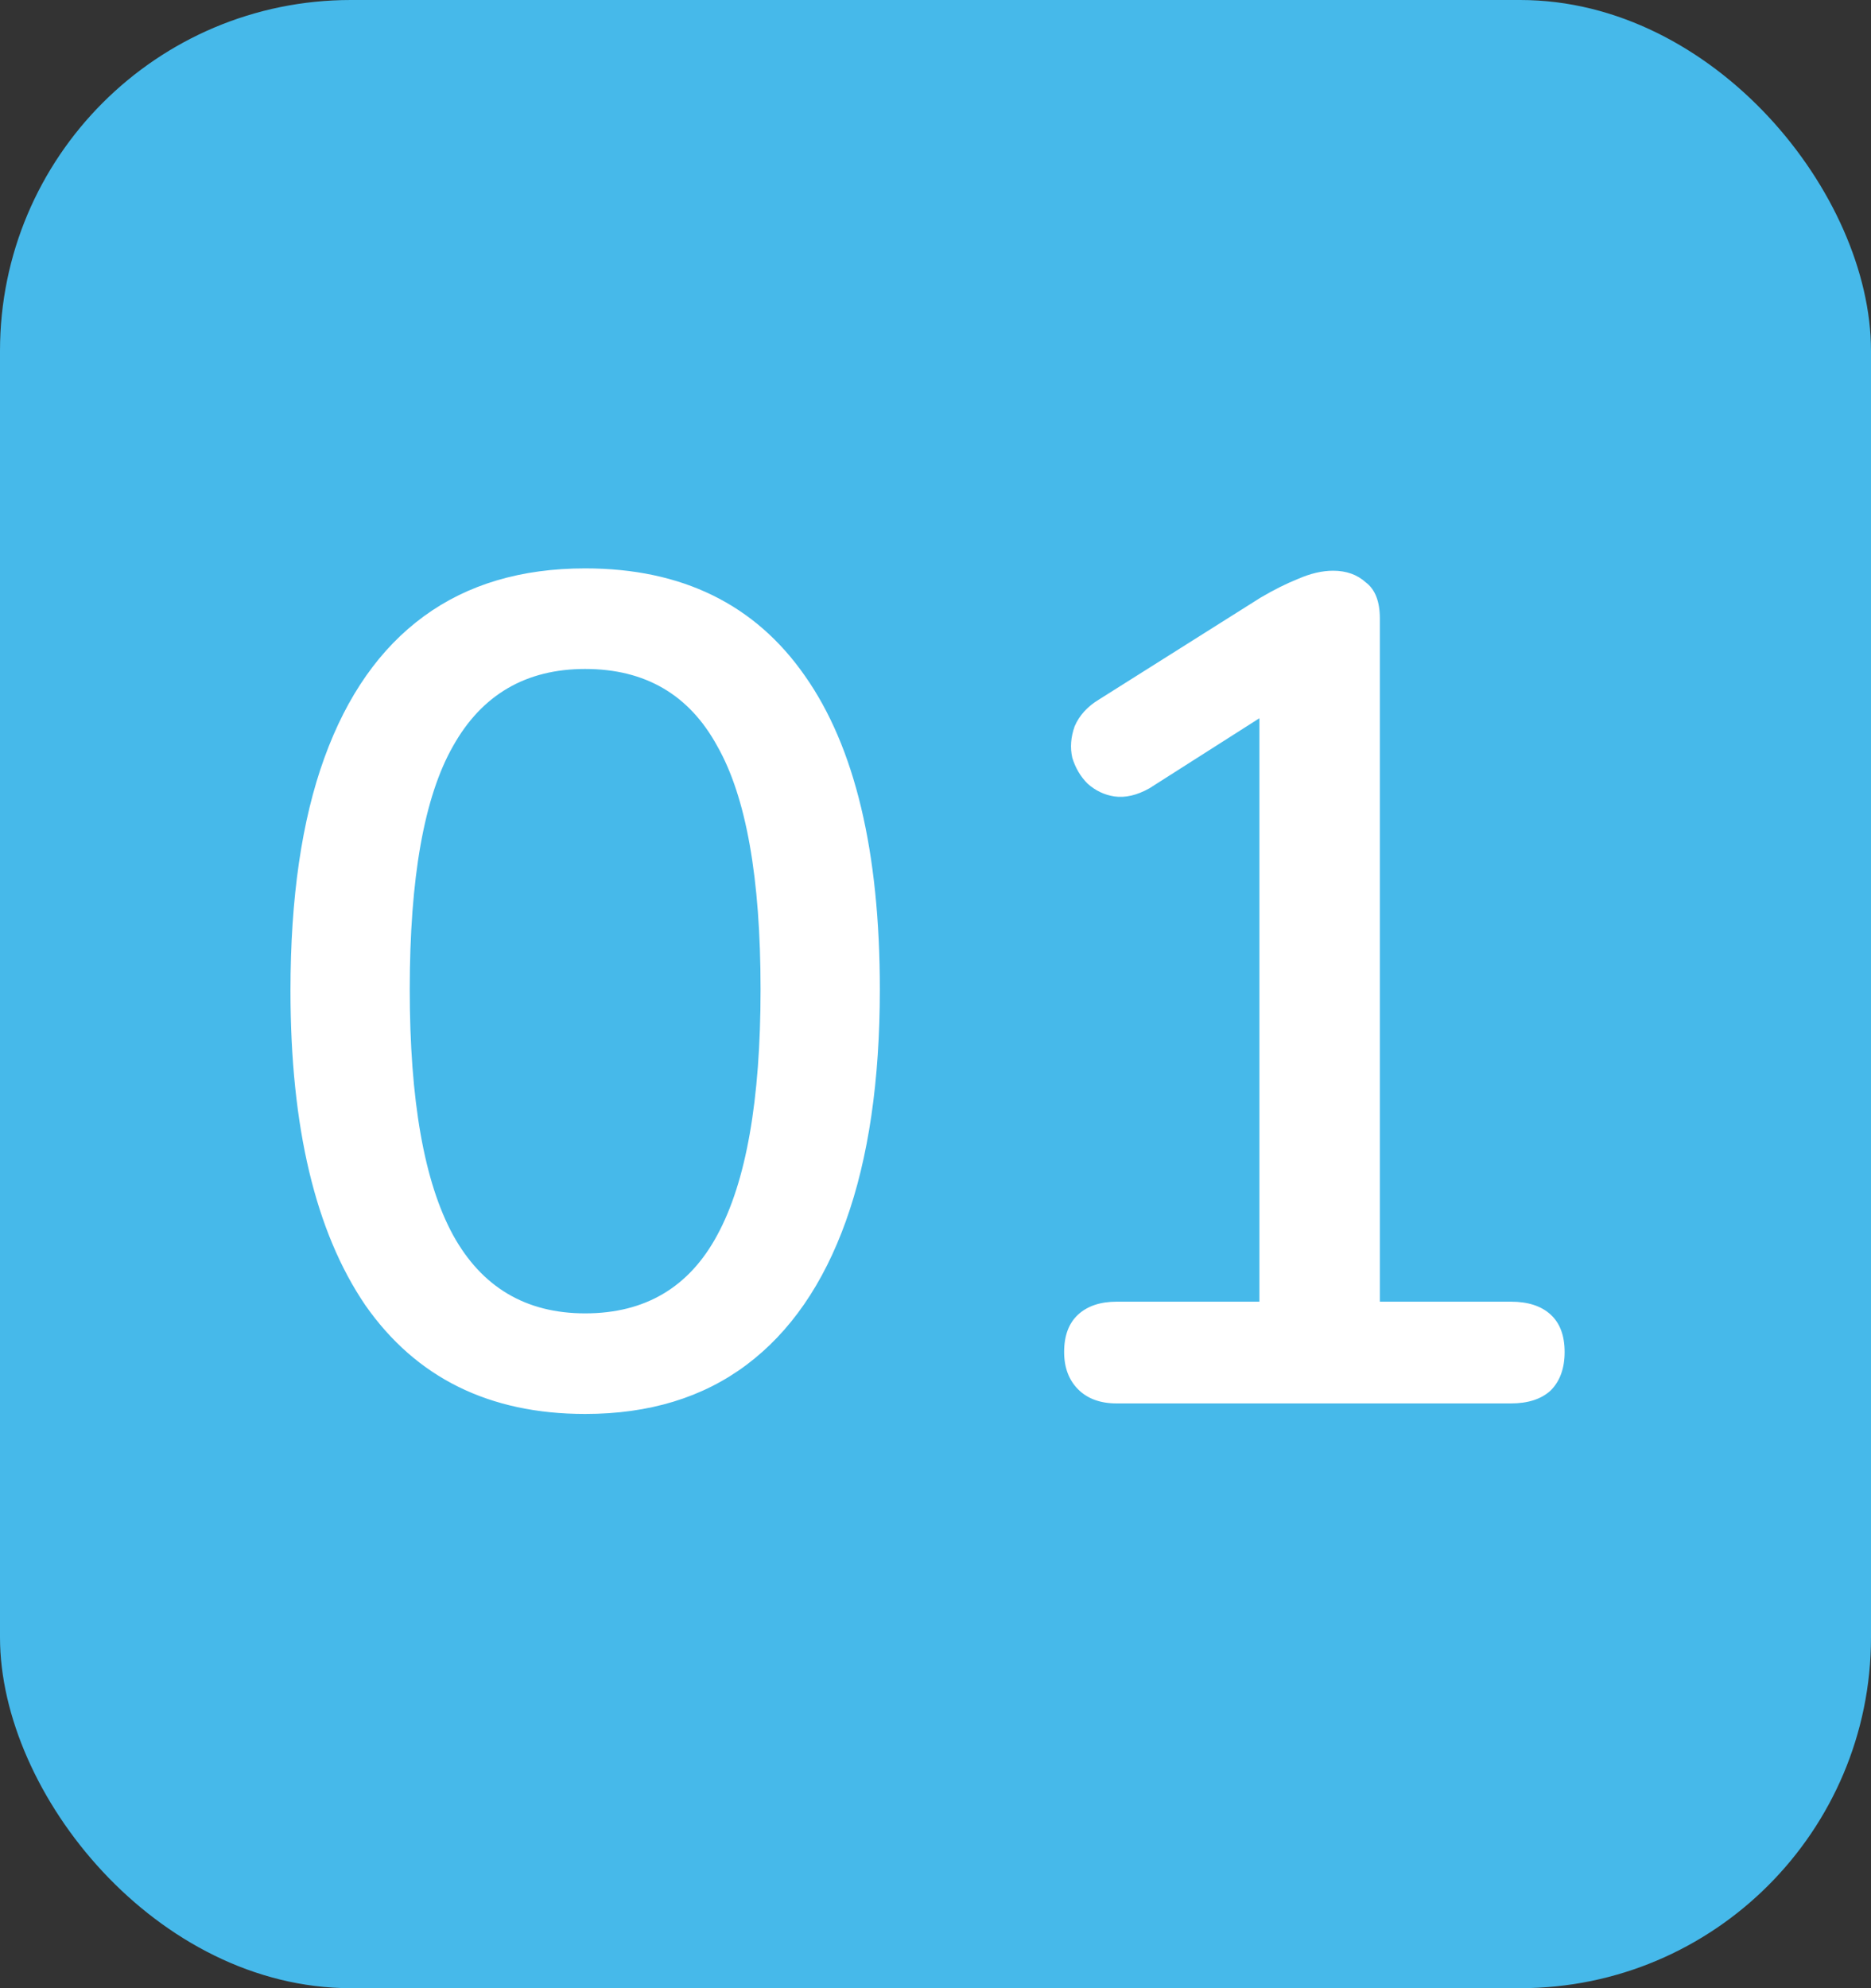
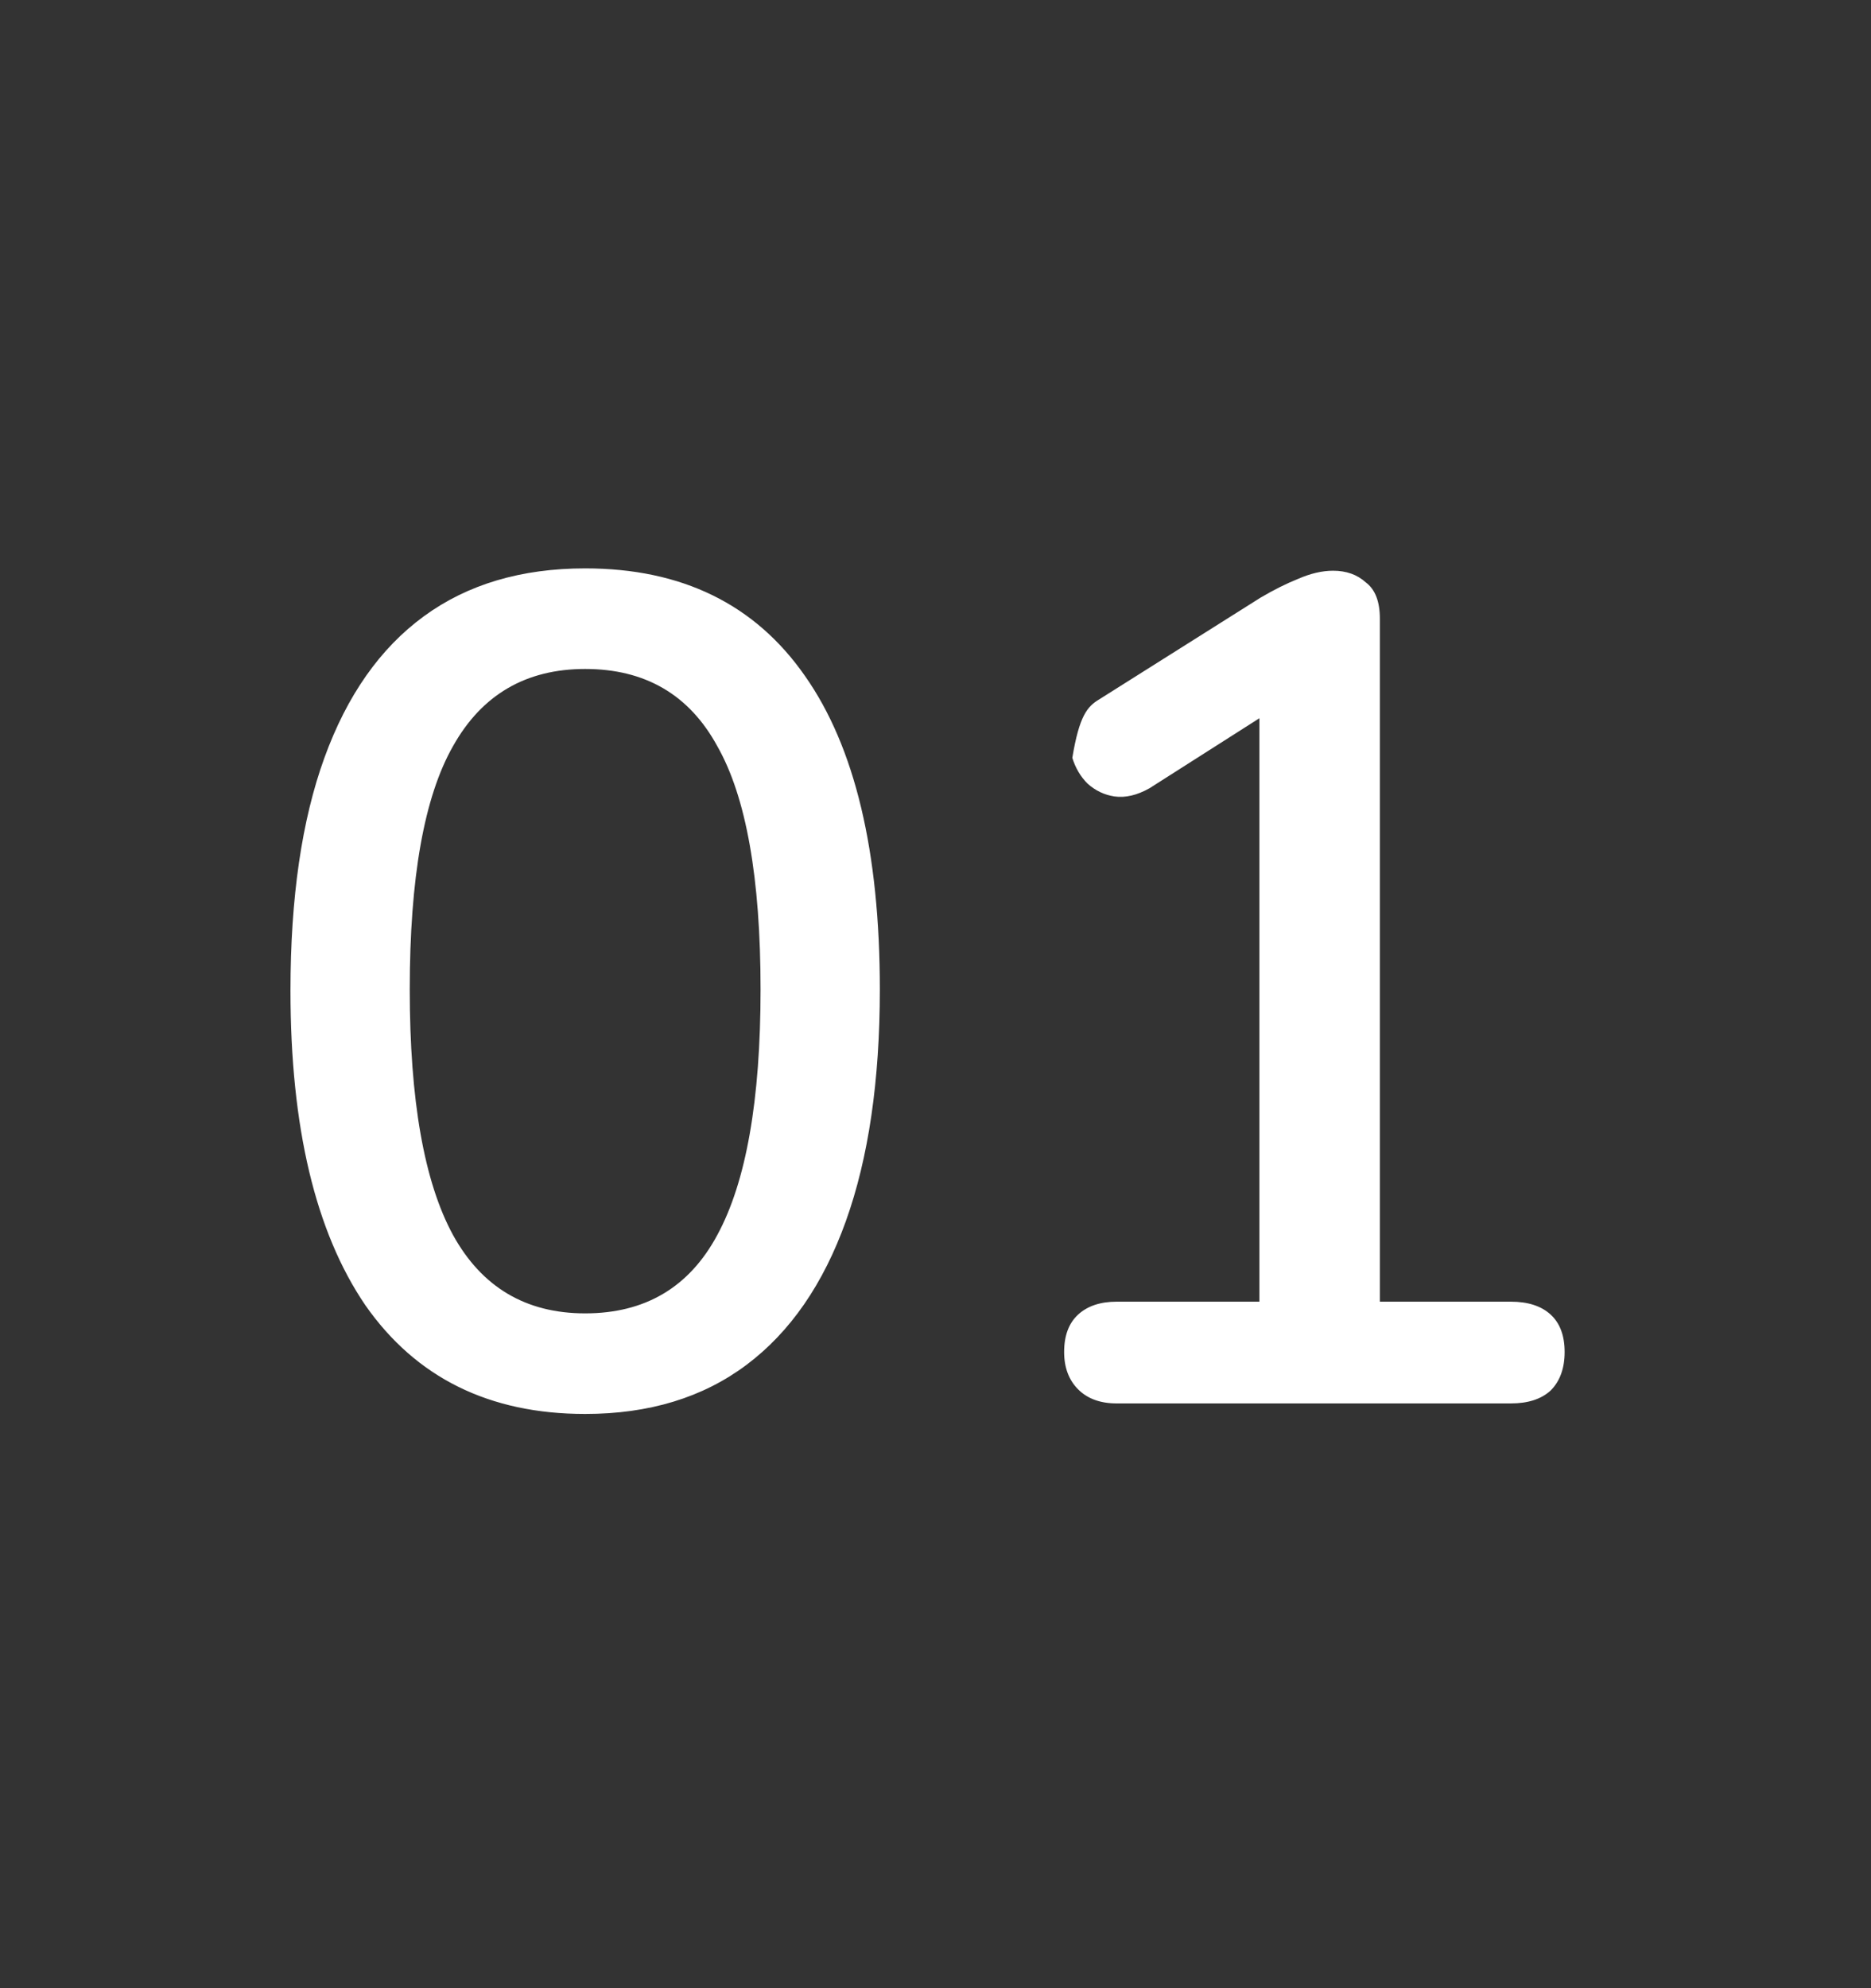
<svg xmlns="http://www.w3.org/2000/svg" width="64" height="68" viewBox="0 0 64 68" fill="none">
  <rect x="0" y="0" width="64" height="68" fill="#333333" stroke="none" />
-   <rect width="64" height="68" rx="12" fill="#46B9EA" />
-   <path d="M20.016 48.36C16.736 48.36 14.229 47.12 12.496 44.64C10.789 42.133 9.936 38.547 9.936 33.88C9.936 30.707 10.322 28.053 11.096 25.92C11.869 23.787 13.002 22.173 14.496 21.08C15.989 19.987 17.829 19.44 20.016 19.44C23.322 19.44 25.829 20.667 27.536 23.12C29.242 25.547 30.096 29.12 30.096 33.84C30.096 36.96 29.709 39.6 28.936 41.76C28.162 43.92 27.029 45.56 25.536 46.68C24.042 47.8 22.202 48.36 20.016 48.36ZM20.016 44.92C22.069 44.92 23.576 44.027 24.536 42.24C25.522 40.427 26.016 37.627 26.016 33.84C26.016 30.027 25.522 27.253 24.536 25.52C23.576 23.76 22.069 22.88 20.016 22.88C17.989 22.88 16.482 23.76 15.496 25.52C14.509 27.253 14.016 30.027 14.016 33.84C14.016 37.627 14.509 40.427 15.496 42.24C16.482 44.027 17.989 44.92 20.016 44.92ZM38.2 48C37.64 48 37.2 47.84 36.88 47.52C36.56 47.2 36.4 46.773 36.4 46.24C36.4 45.68 36.56 45.253 36.88 44.96C37.2 44.667 37.64 44.52 38.2 44.52H43.08V23.24H45.16L39.32 26.96C38.893 27.2 38.493 27.293 38.12 27.24C37.773 27.187 37.467 27.04 37.2 26.8C36.96 26.56 36.787 26.267 36.68 25.92C36.6 25.573 36.627 25.213 36.76 24.84C36.92 24.467 37.2 24.16 37.6 23.92L43.12 20.44C43.573 20.173 44 19.96 44.4 19.8C44.827 19.613 45.227 19.52 45.6 19.52C46.053 19.52 46.427 19.653 46.72 19.92C47.04 20.16 47.2 20.573 47.2 21.16V44.52H51.68C52.267 44.52 52.72 44.667 53.04 44.96C53.36 45.253 53.52 45.68 53.52 46.24C53.52 46.8 53.36 47.24 53.04 47.56C52.72 47.853 52.267 48 51.68 48H38.2Z" fill="white" />
+   <path d="M20.016 48.36C16.736 48.36 14.229 47.12 12.496 44.64C10.789 42.133 9.936 38.547 9.936 33.88C9.936 30.707 10.322 28.053 11.096 25.92C11.869 23.787 13.002 22.173 14.496 21.08C15.989 19.987 17.829 19.44 20.016 19.44C23.322 19.44 25.829 20.667 27.536 23.12C29.242 25.547 30.096 29.12 30.096 33.84C30.096 36.96 29.709 39.6 28.936 41.76C28.162 43.92 27.029 45.56 25.536 46.68C24.042 47.8 22.202 48.36 20.016 48.36ZM20.016 44.92C22.069 44.92 23.576 44.027 24.536 42.24C25.522 40.427 26.016 37.627 26.016 33.84C26.016 30.027 25.522 27.253 24.536 25.52C23.576 23.76 22.069 22.88 20.016 22.88C17.989 22.88 16.482 23.76 15.496 25.52C14.509 27.253 14.016 30.027 14.016 33.84C14.016 37.627 14.509 40.427 15.496 42.24C16.482 44.027 17.989 44.92 20.016 44.92ZM38.2 48C37.64 48 37.2 47.84 36.88 47.52C36.56 47.2 36.4 46.773 36.4 46.24C36.4 45.68 36.56 45.253 36.88 44.96C37.2 44.667 37.64 44.52 38.2 44.52H43.08V23.24H45.16L39.32 26.96C38.893 27.2 38.493 27.293 38.12 27.24C37.773 27.187 37.467 27.04 37.2 26.8C36.96 26.56 36.787 26.267 36.68 25.92C36.92 24.467 37.2 24.16 37.6 23.92L43.12 20.44C43.573 20.173 44 19.96 44.4 19.8C44.827 19.613 45.227 19.52 45.6 19.52C46.053 19.52 46.427 19.653 46.72 19.92C47.04 20.16 47.2 20.573 47.2 21.16V44.52H51.68C52.267 44.52 52.72 44.667 53.04 44.96C53.36 45.253 53.52 45.68 53.52 46.24C53.52 46.8 53.36 47.24 53.04 47.56C52.72 47.853 52.267 48 51.68 48H38.2Z" fill="white" />
</svg>